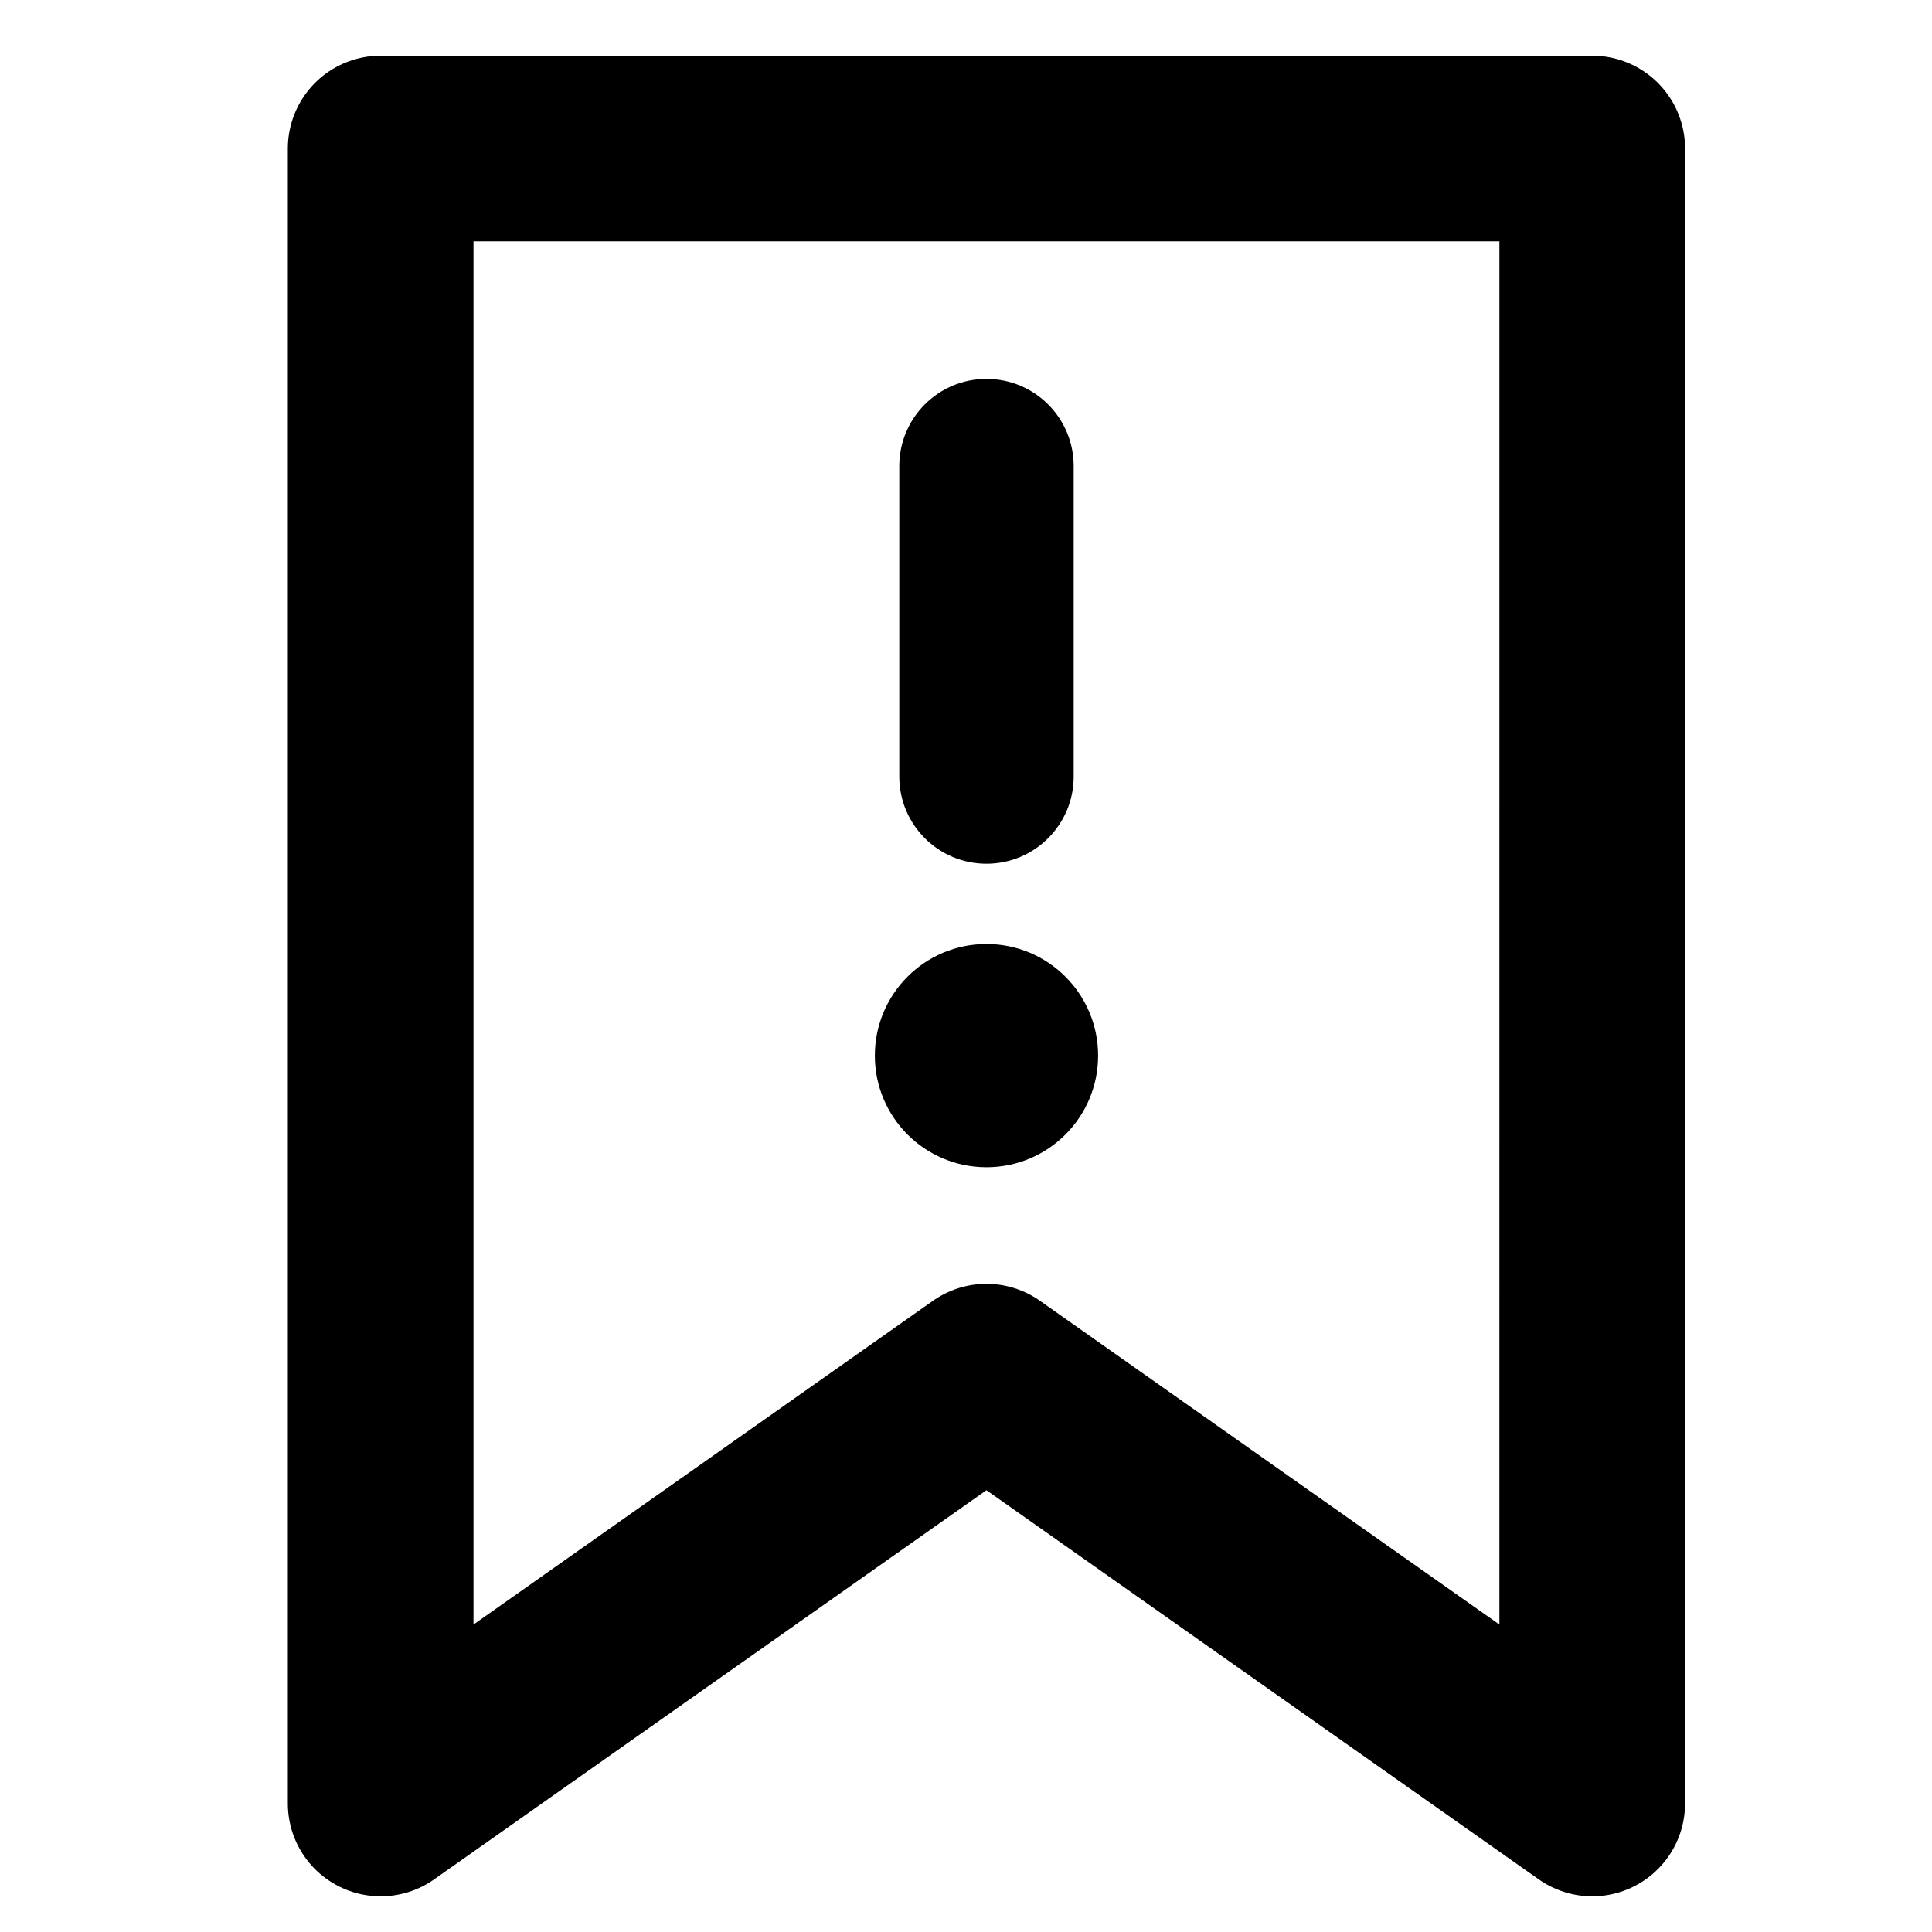
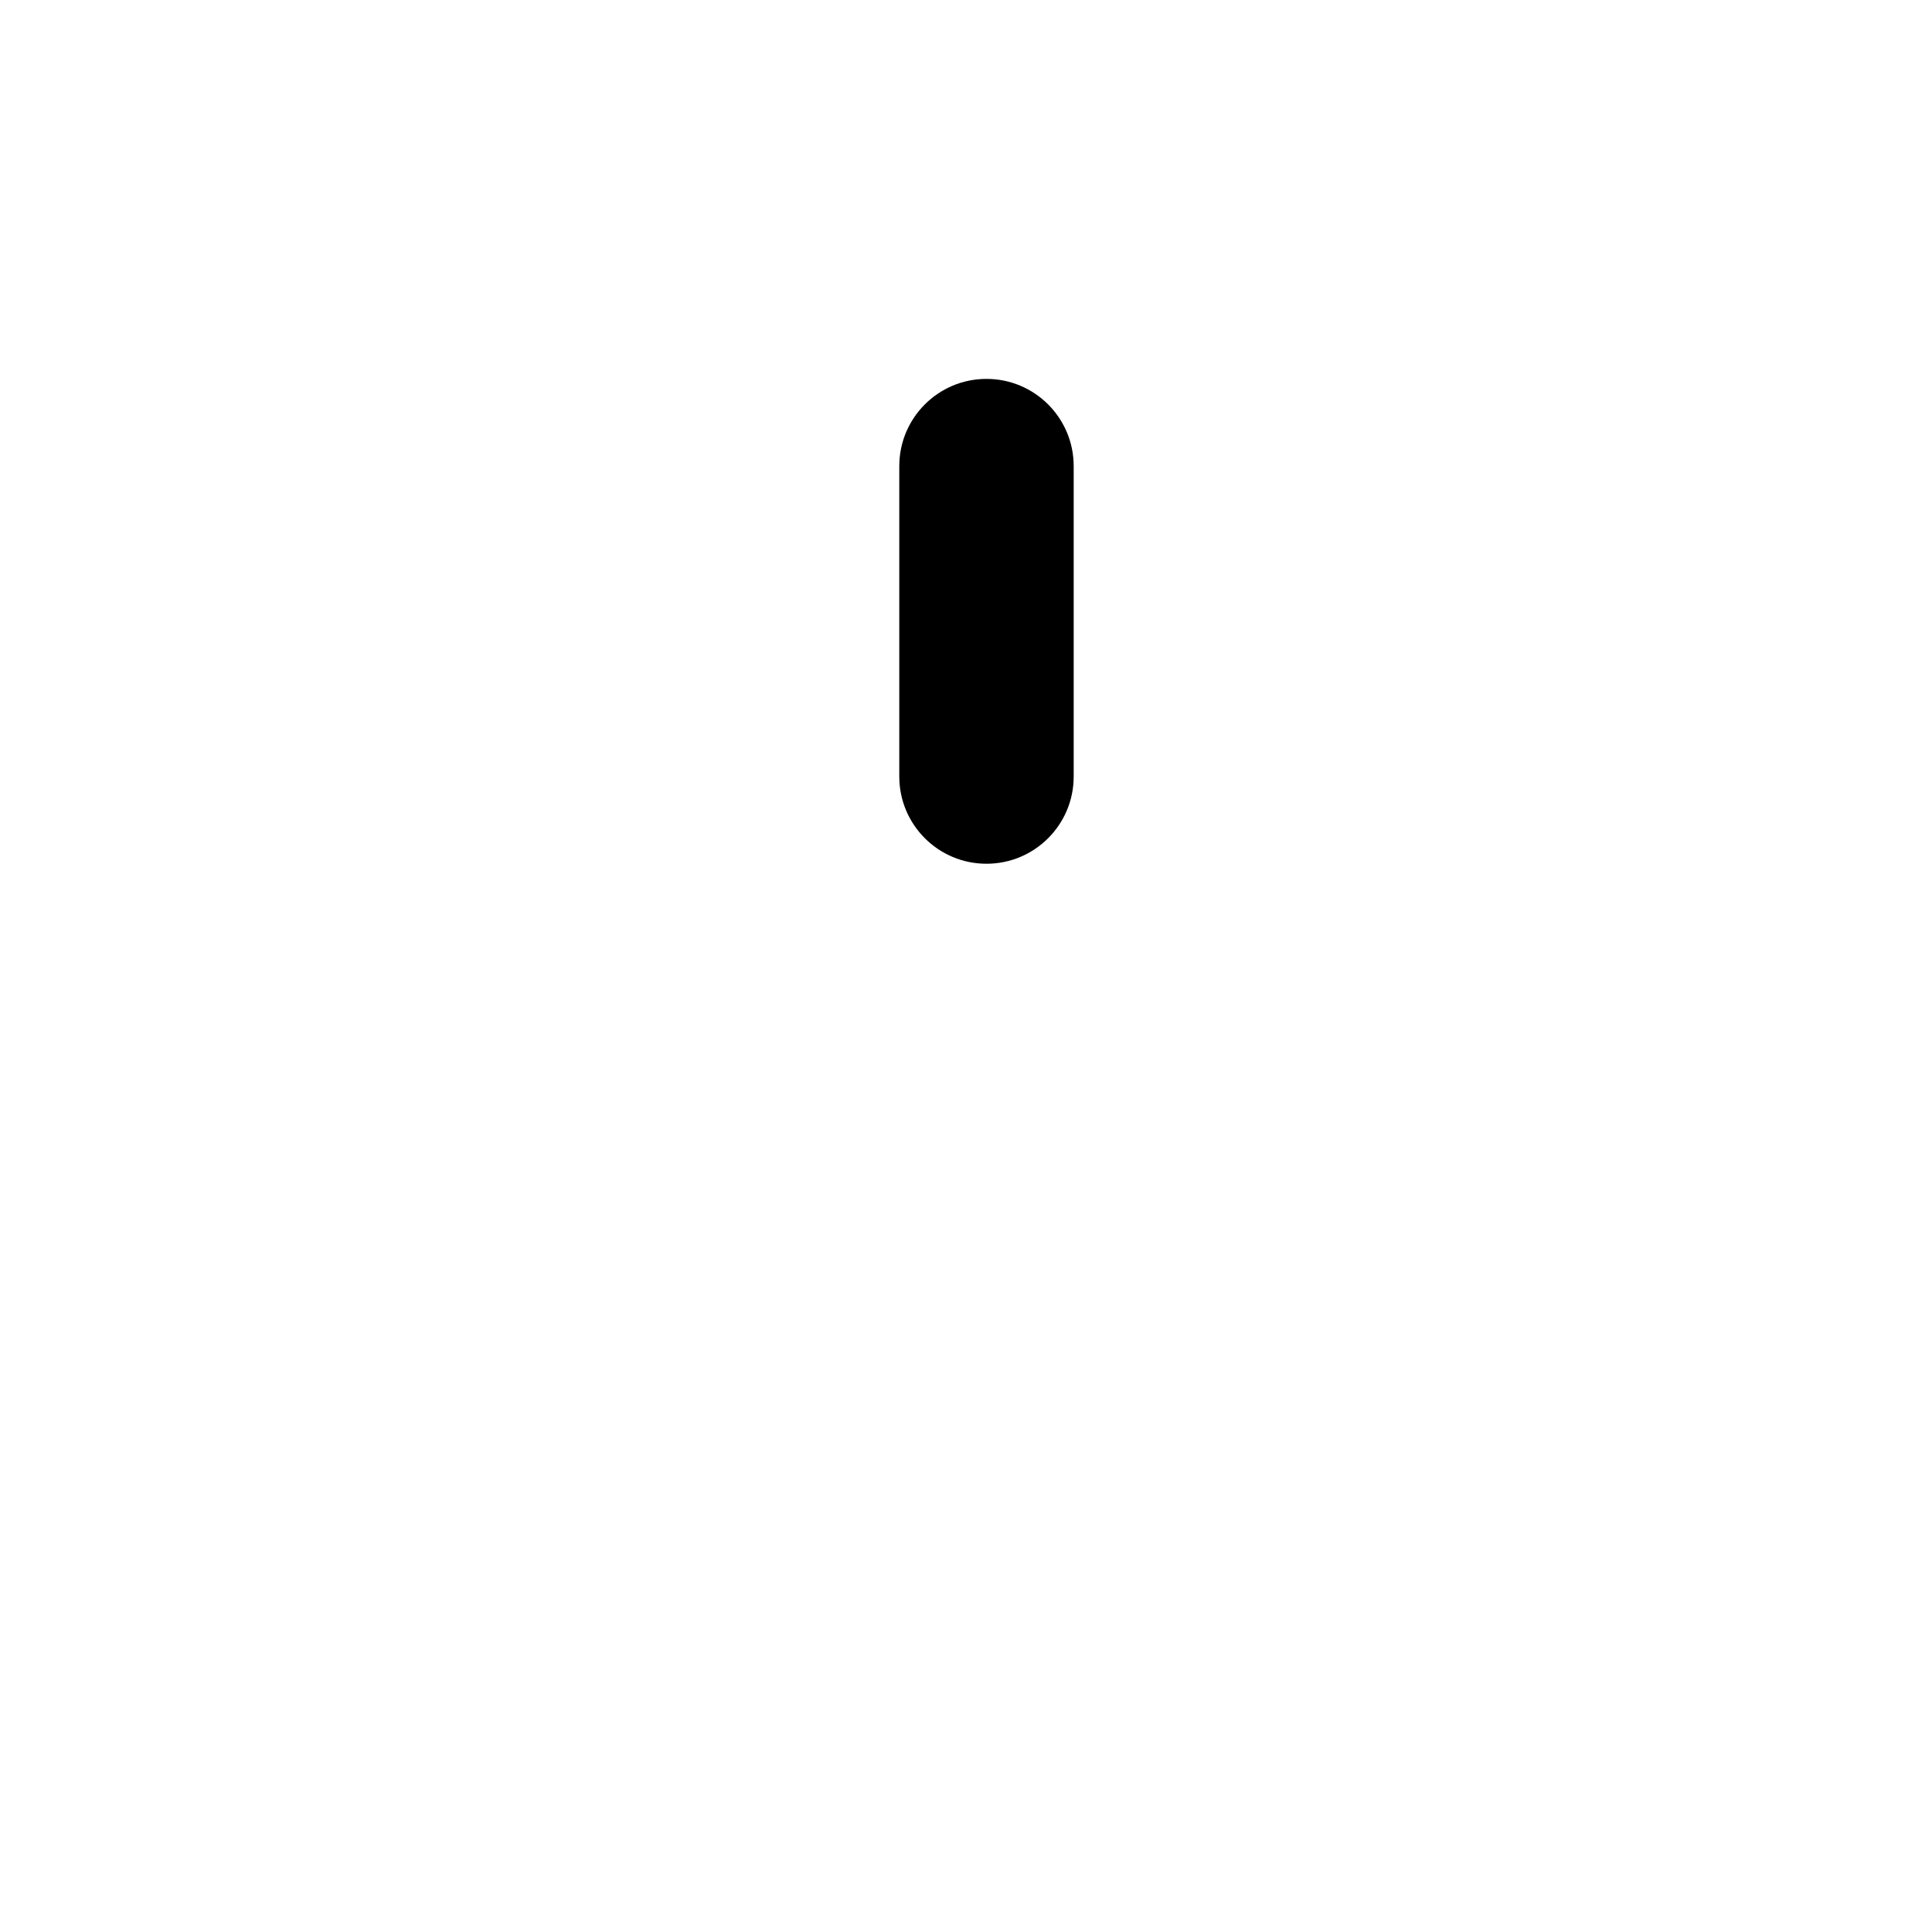
<svg xmlns="http://www.w3.org/2000/svg" width="800px" height="800px" version="1.1" viewBox="144 144 512 512">
-   <path transform="matrix(1.968 0 0 1.968 148.09 148.09)" d="m212.33 240.78-81.574-57.478-81.574 57.478v-222.86h163.15zm0 0" fill="none" stroke="#000000" stroke-linecap="round" stroke-linejoin="round" stroke-width="25" />
  <path d="m382.32 267.52v82.273c0 12.766 10.348 23.109 23.109 23.109 12.766 0 23.109-10.348 23.109-23.109v-82.273c0-12.762-10.348-23.109-23.109-23.109-12.766-0.004-23.109 10.344-23.109 23.109z" />
-   <path d="m435.01 423.75c0 16.336-13.246 29.578-29.582 29.578-16.336 0-29.582-13.242-29.582-29.578 0-16.34 13.246-29.582 29.582-29.582 16.336 0 29.582 13.242 29.582 29.582" />
</svg>